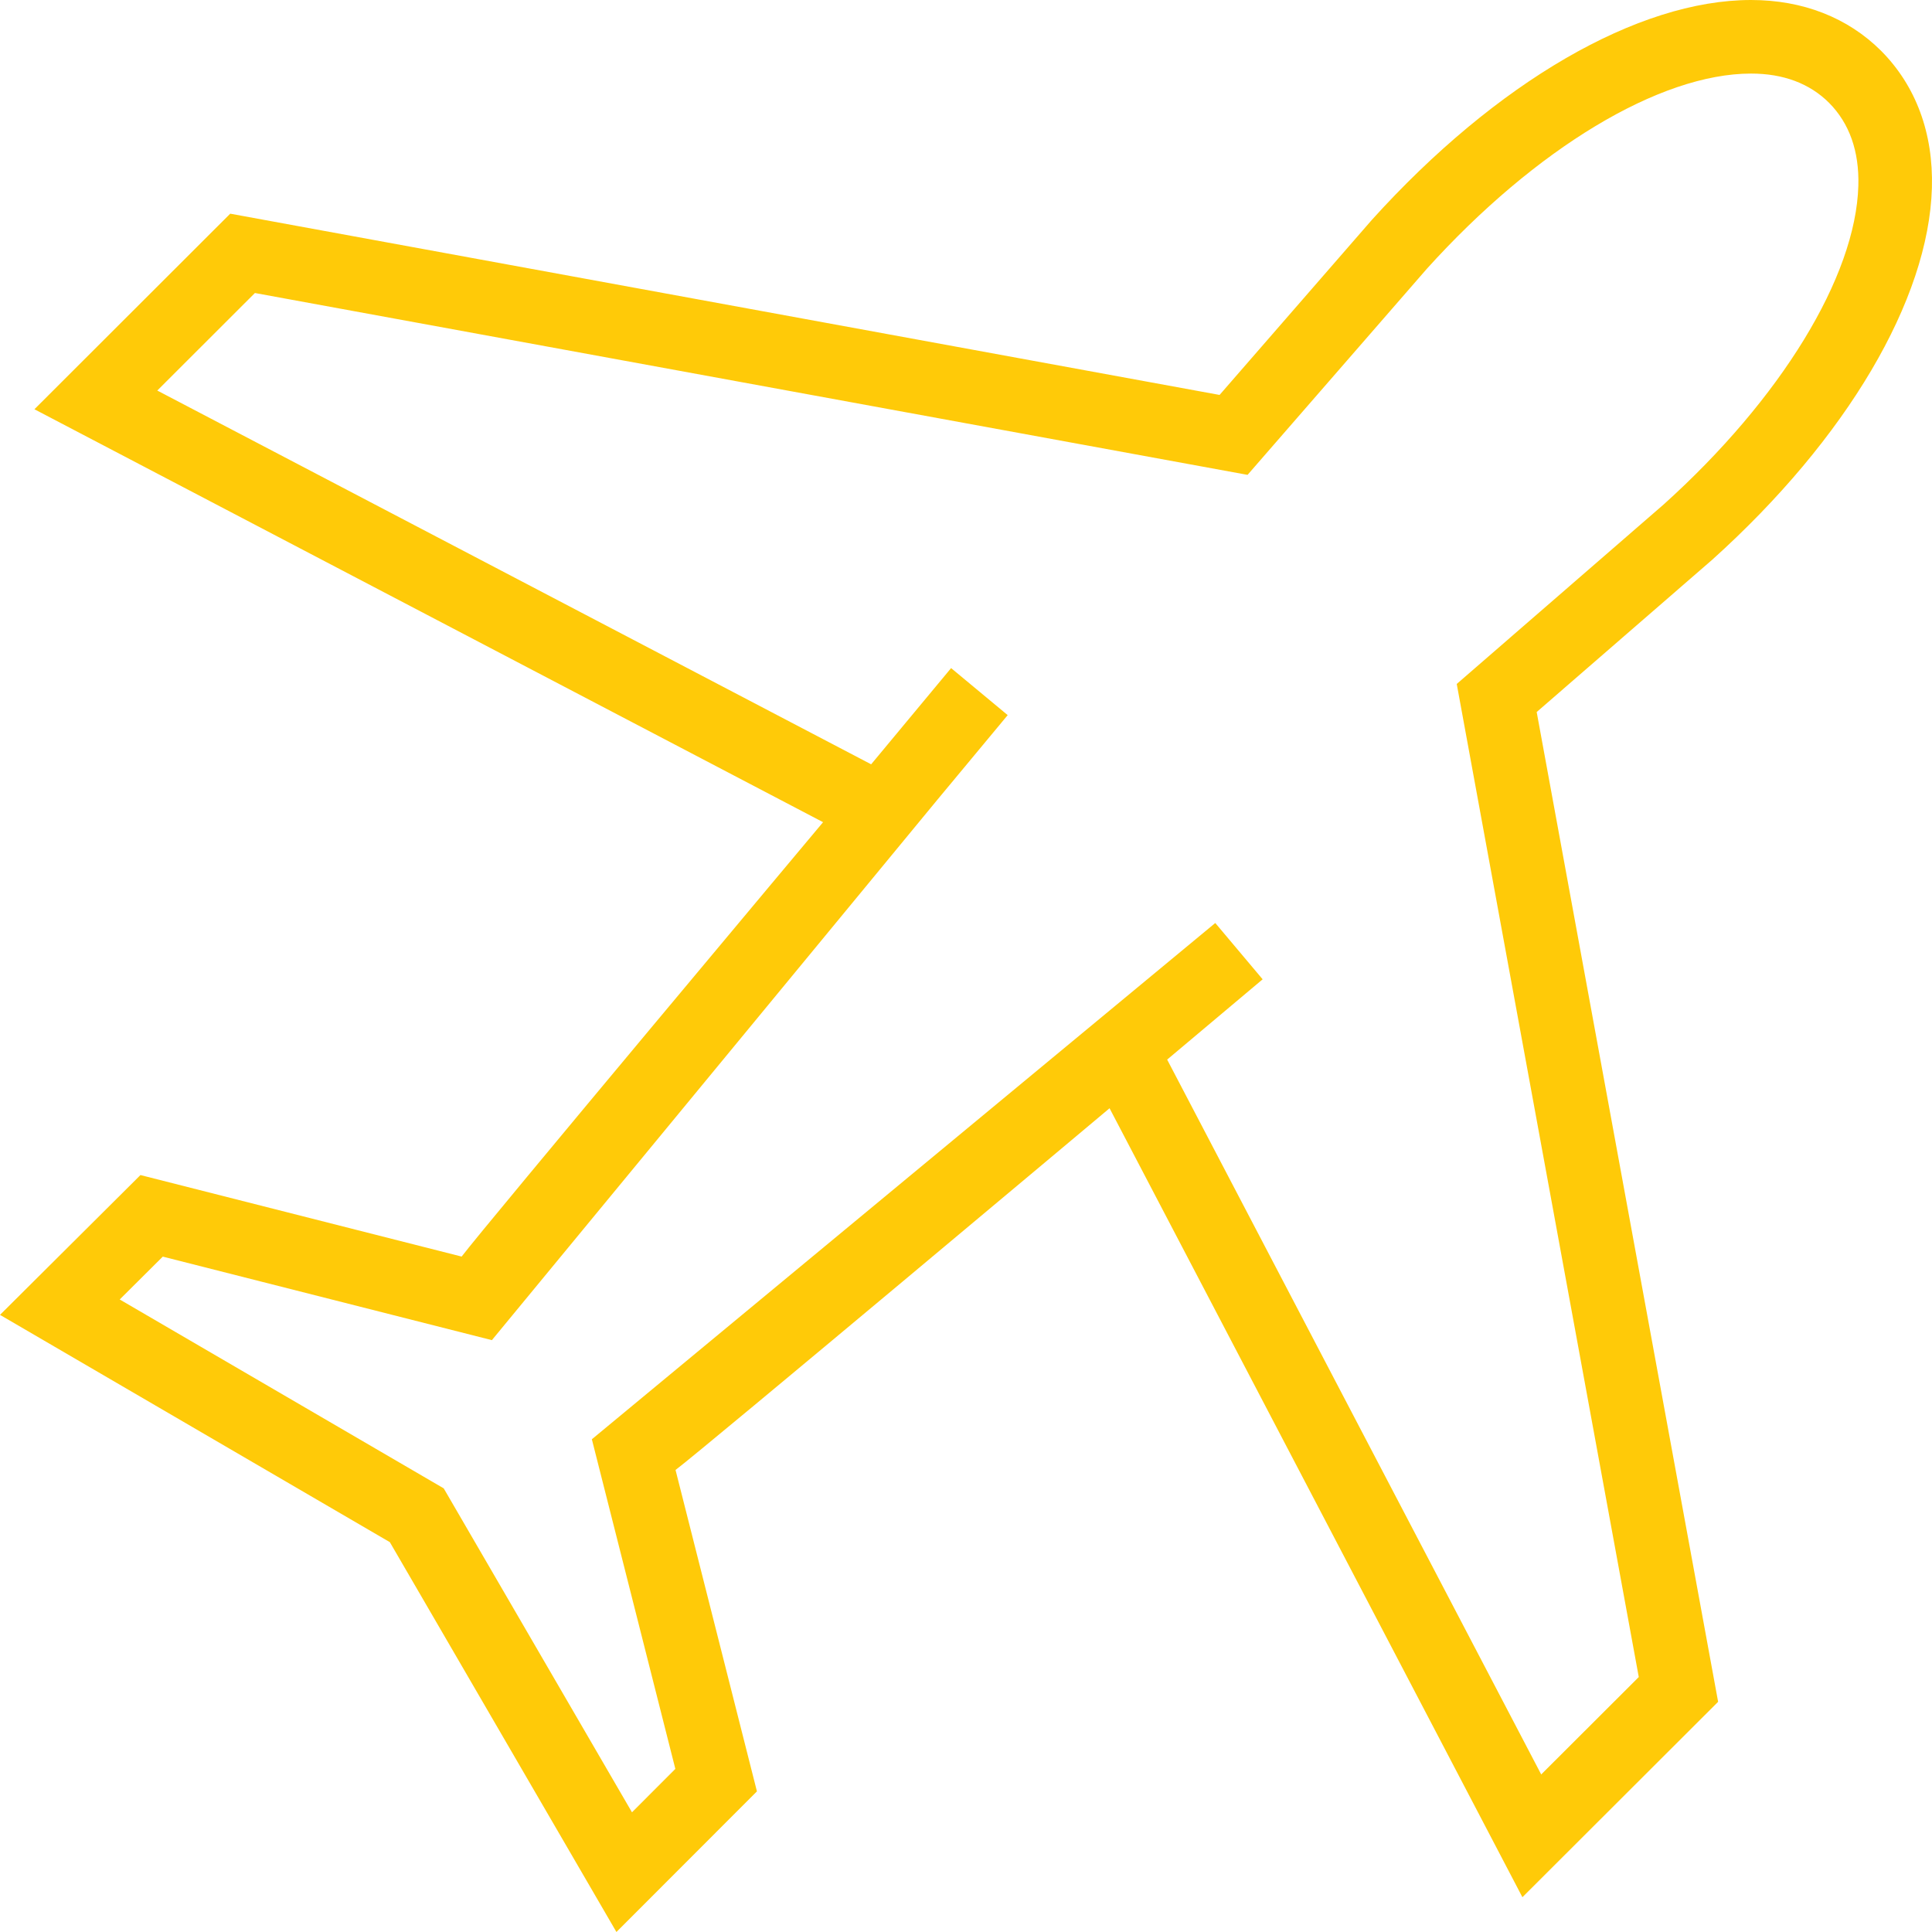
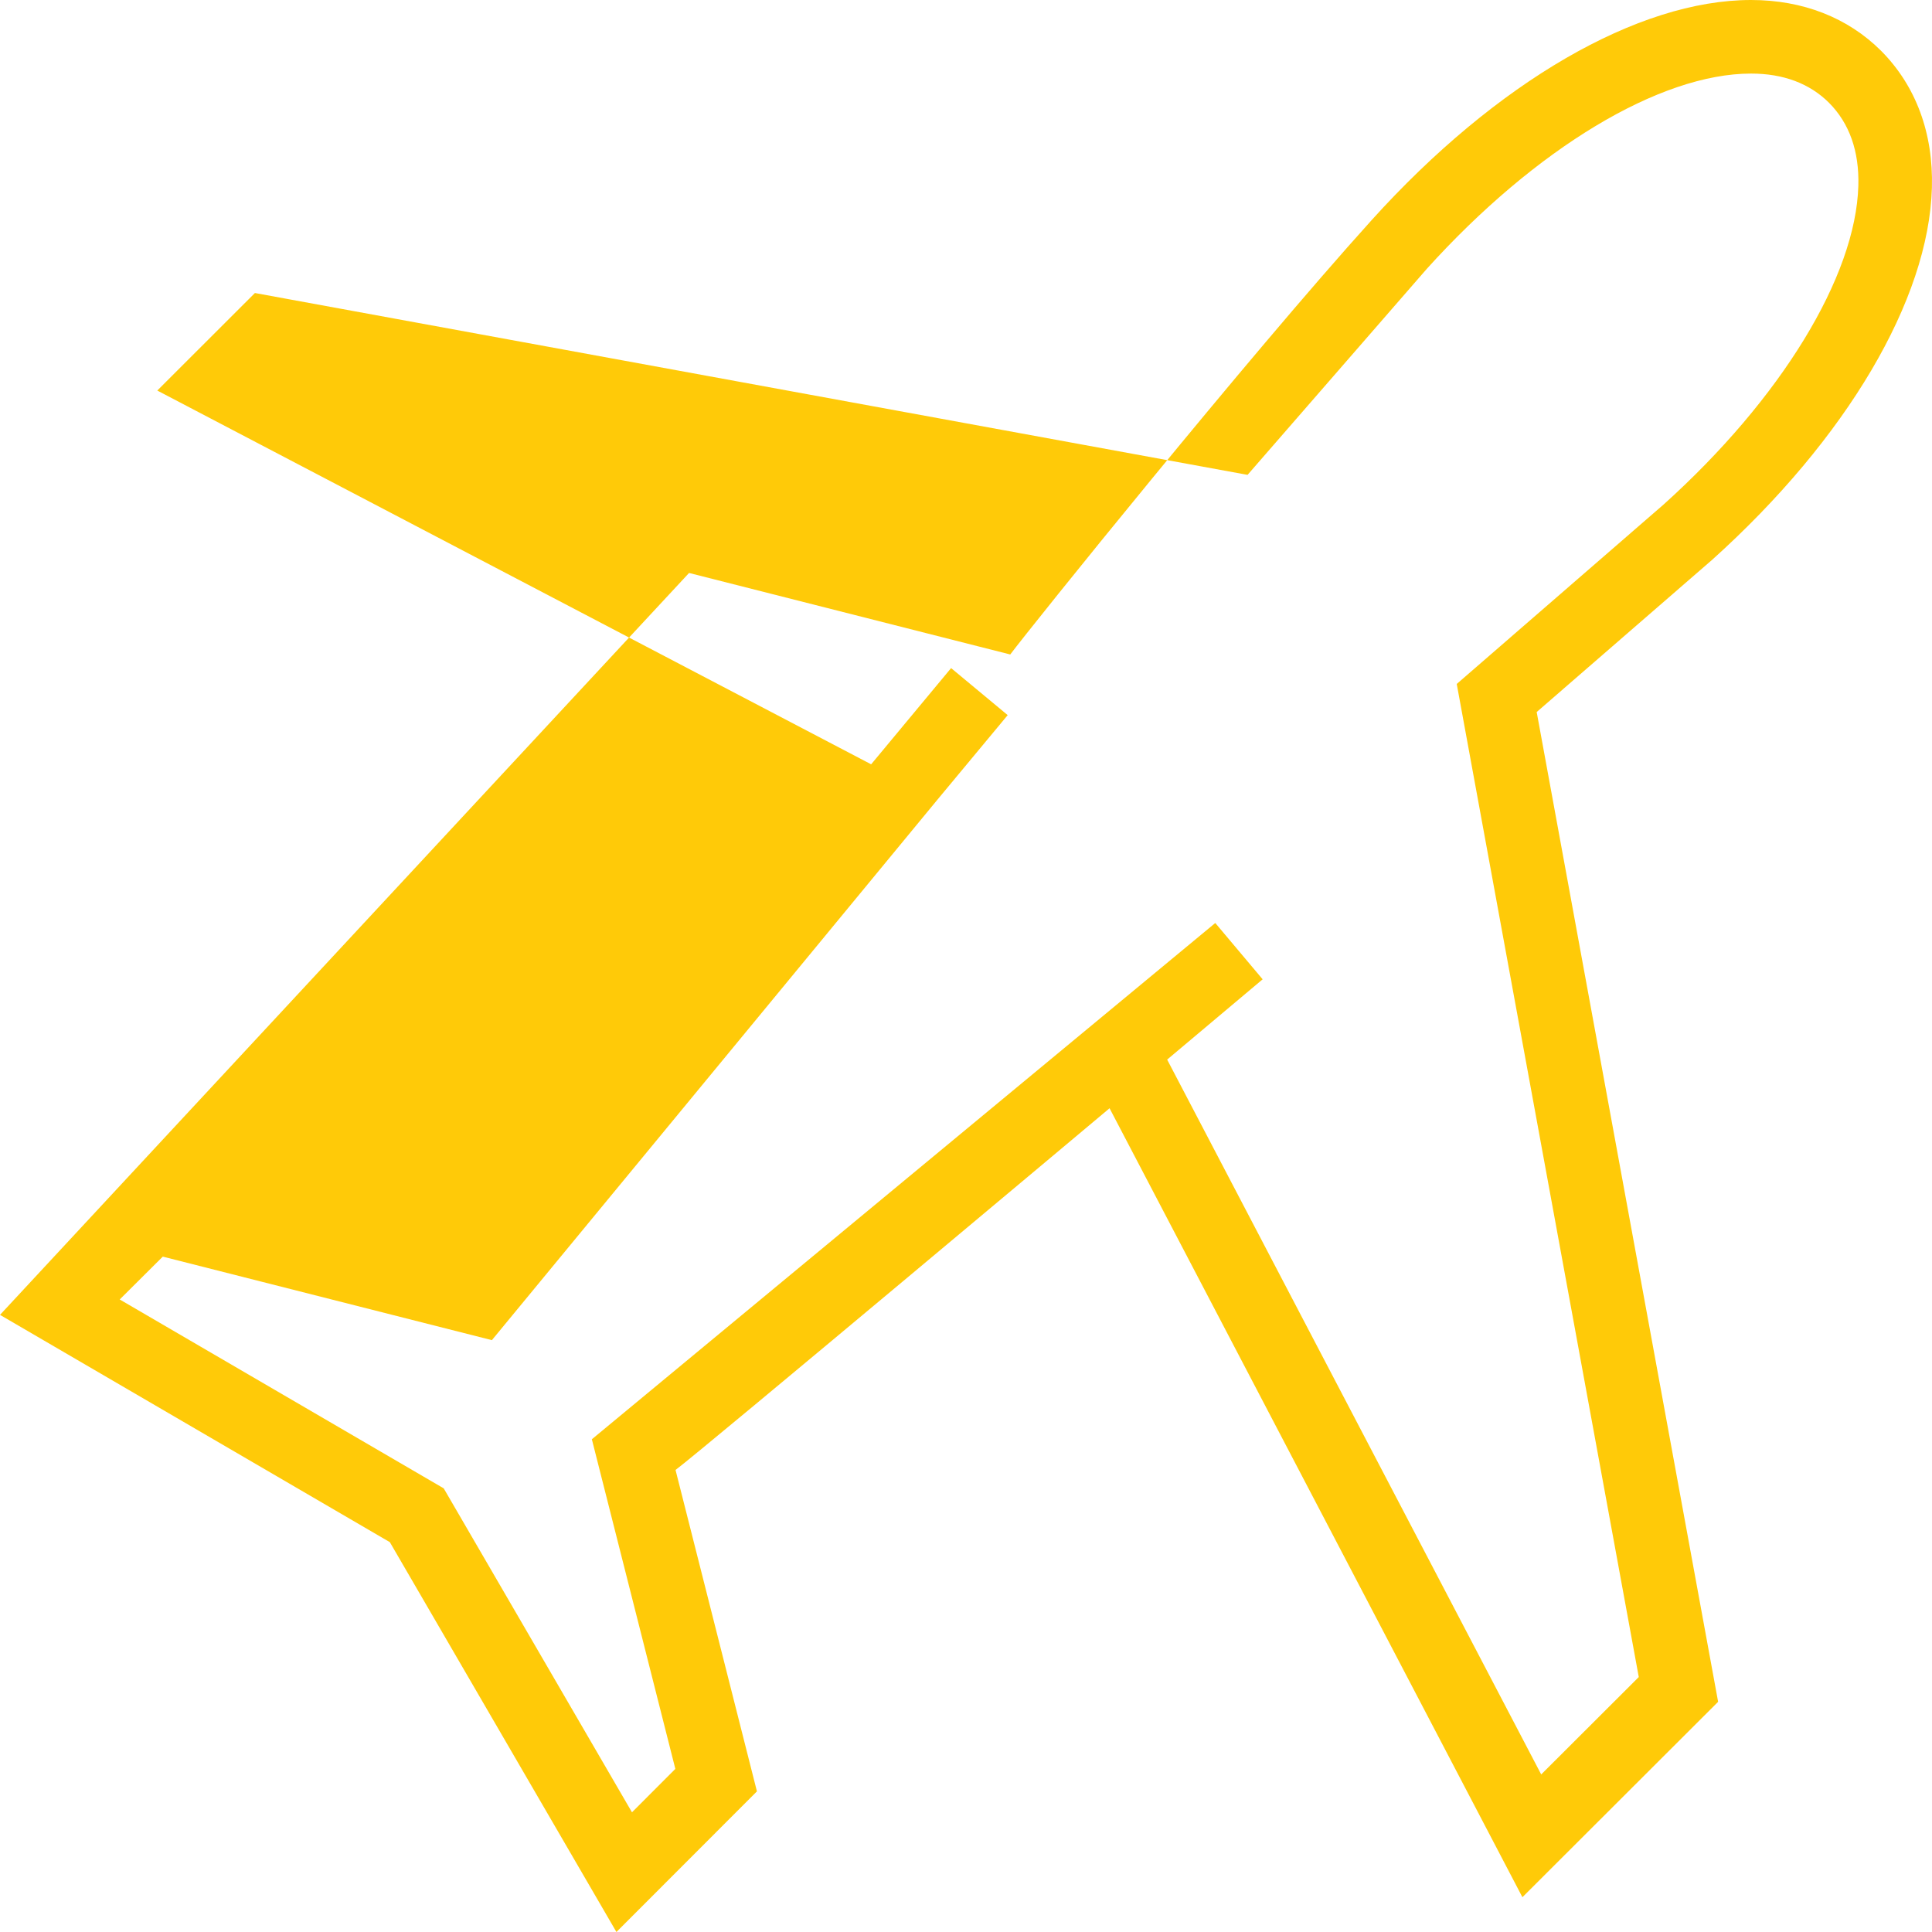
<svg xmlns="http://www.w3.org/2000/svg" preserveAspectRatio="xMidYMid meet" data-bbox="20 20 160 160" viewBox="20 20 160 160" height="200" width="200" data-type="color" aria-hidden="true" aria-label="">
  <g>
-     <path d="M179.992 35.554c.127-4.523-1.322-8.441-4.202-11.341C173.028 21.457 169.3 20 165.012 20c-9.364 0-21.095 6.798-31.416 18.227L121 52.707 39.067 37.696 22.851 53.893 88.163 88.09s-28.17 33.628-29.932 35.974l-26.599-6.751L20 128.892l32.285 18.823L71.05 180l11.636-11.647-6.741-26.617c2.196-1.64 35.944-29.955 35.944-29.955l34.191 65.338 16.207-16.183-15.025-81.969 14.543-12.617c11.129-10.018 17.927-21.53 18.187-30.796zm-22.223 26.23-17.128 14.859 15.075 82.243-8.08 8.066-30.977-59.201 7.908-6.649-3.923-4.663-51.629 42.755 6.914 27.298-3.591 3.595-15.592-26.828-26.831-15.642 3.566-3.549 27.255 6.917 36.93-44.798 5.787-6.964-4.687-3.894-6.621 7.968-59.12-30.954 8.086-8.077 82.207 15.06 14.839-17.057c9.011-9.978 19.301-16.176 26.855-16.176 2.677 0 4.855.819 6.463 2.422 1.689 1.702 2.505 4.013 2.425 6.868-.211 7.518-6.408 17.649-16.131 26.401z" fill="#ffca08" data-color="1" />
+     <path d="M179.992 35.554c.127-4.523-1.322-8.441-4.202-11.341C173.028 21.457 169.3 20 165.012 20c-9.364 0-21.095 6.798-31.416 18.227s-28.17 33.628-29.932 35.974l-26.599-6.751L20 128.892l32.285 18.823L71.05 180l11.636-11.647-6.741-26.617c2.196-1.64 35.944-29.955 35.944-29.955l34.191 65.338 16.207-16.183-15.025-81.969 14.543-12.617c11.129-10.018 17.927-21.53 18.187-30.796zm-22.223 26.23-17.128 14.859 15.075 82.243-8.08 8.066-30.977-59.201 7.908-6.649-3.923-4.663-51.629 42.755 6.914 27.298-3.591 3.595-15.592-26.828-26.831-15.642 3.566-3.549 27.255 6.917 36.93-44.798 5.787-6.964-4.687-3.894-6.621 7.968-59.12-30.954 8.086-8.077 82.207 15.06 14.839-17.057c9.011-9.978 19.301-16.176 26.855-16.176 2.677 0 4.855.819 6.463 2.422 1.689 1.702 2.505 4.013 2.425 6.868-.211 7.518-6.408 17.649-16.131 26.401z" fill="#ffca08" data-color="1" />
  </g>
</svg>